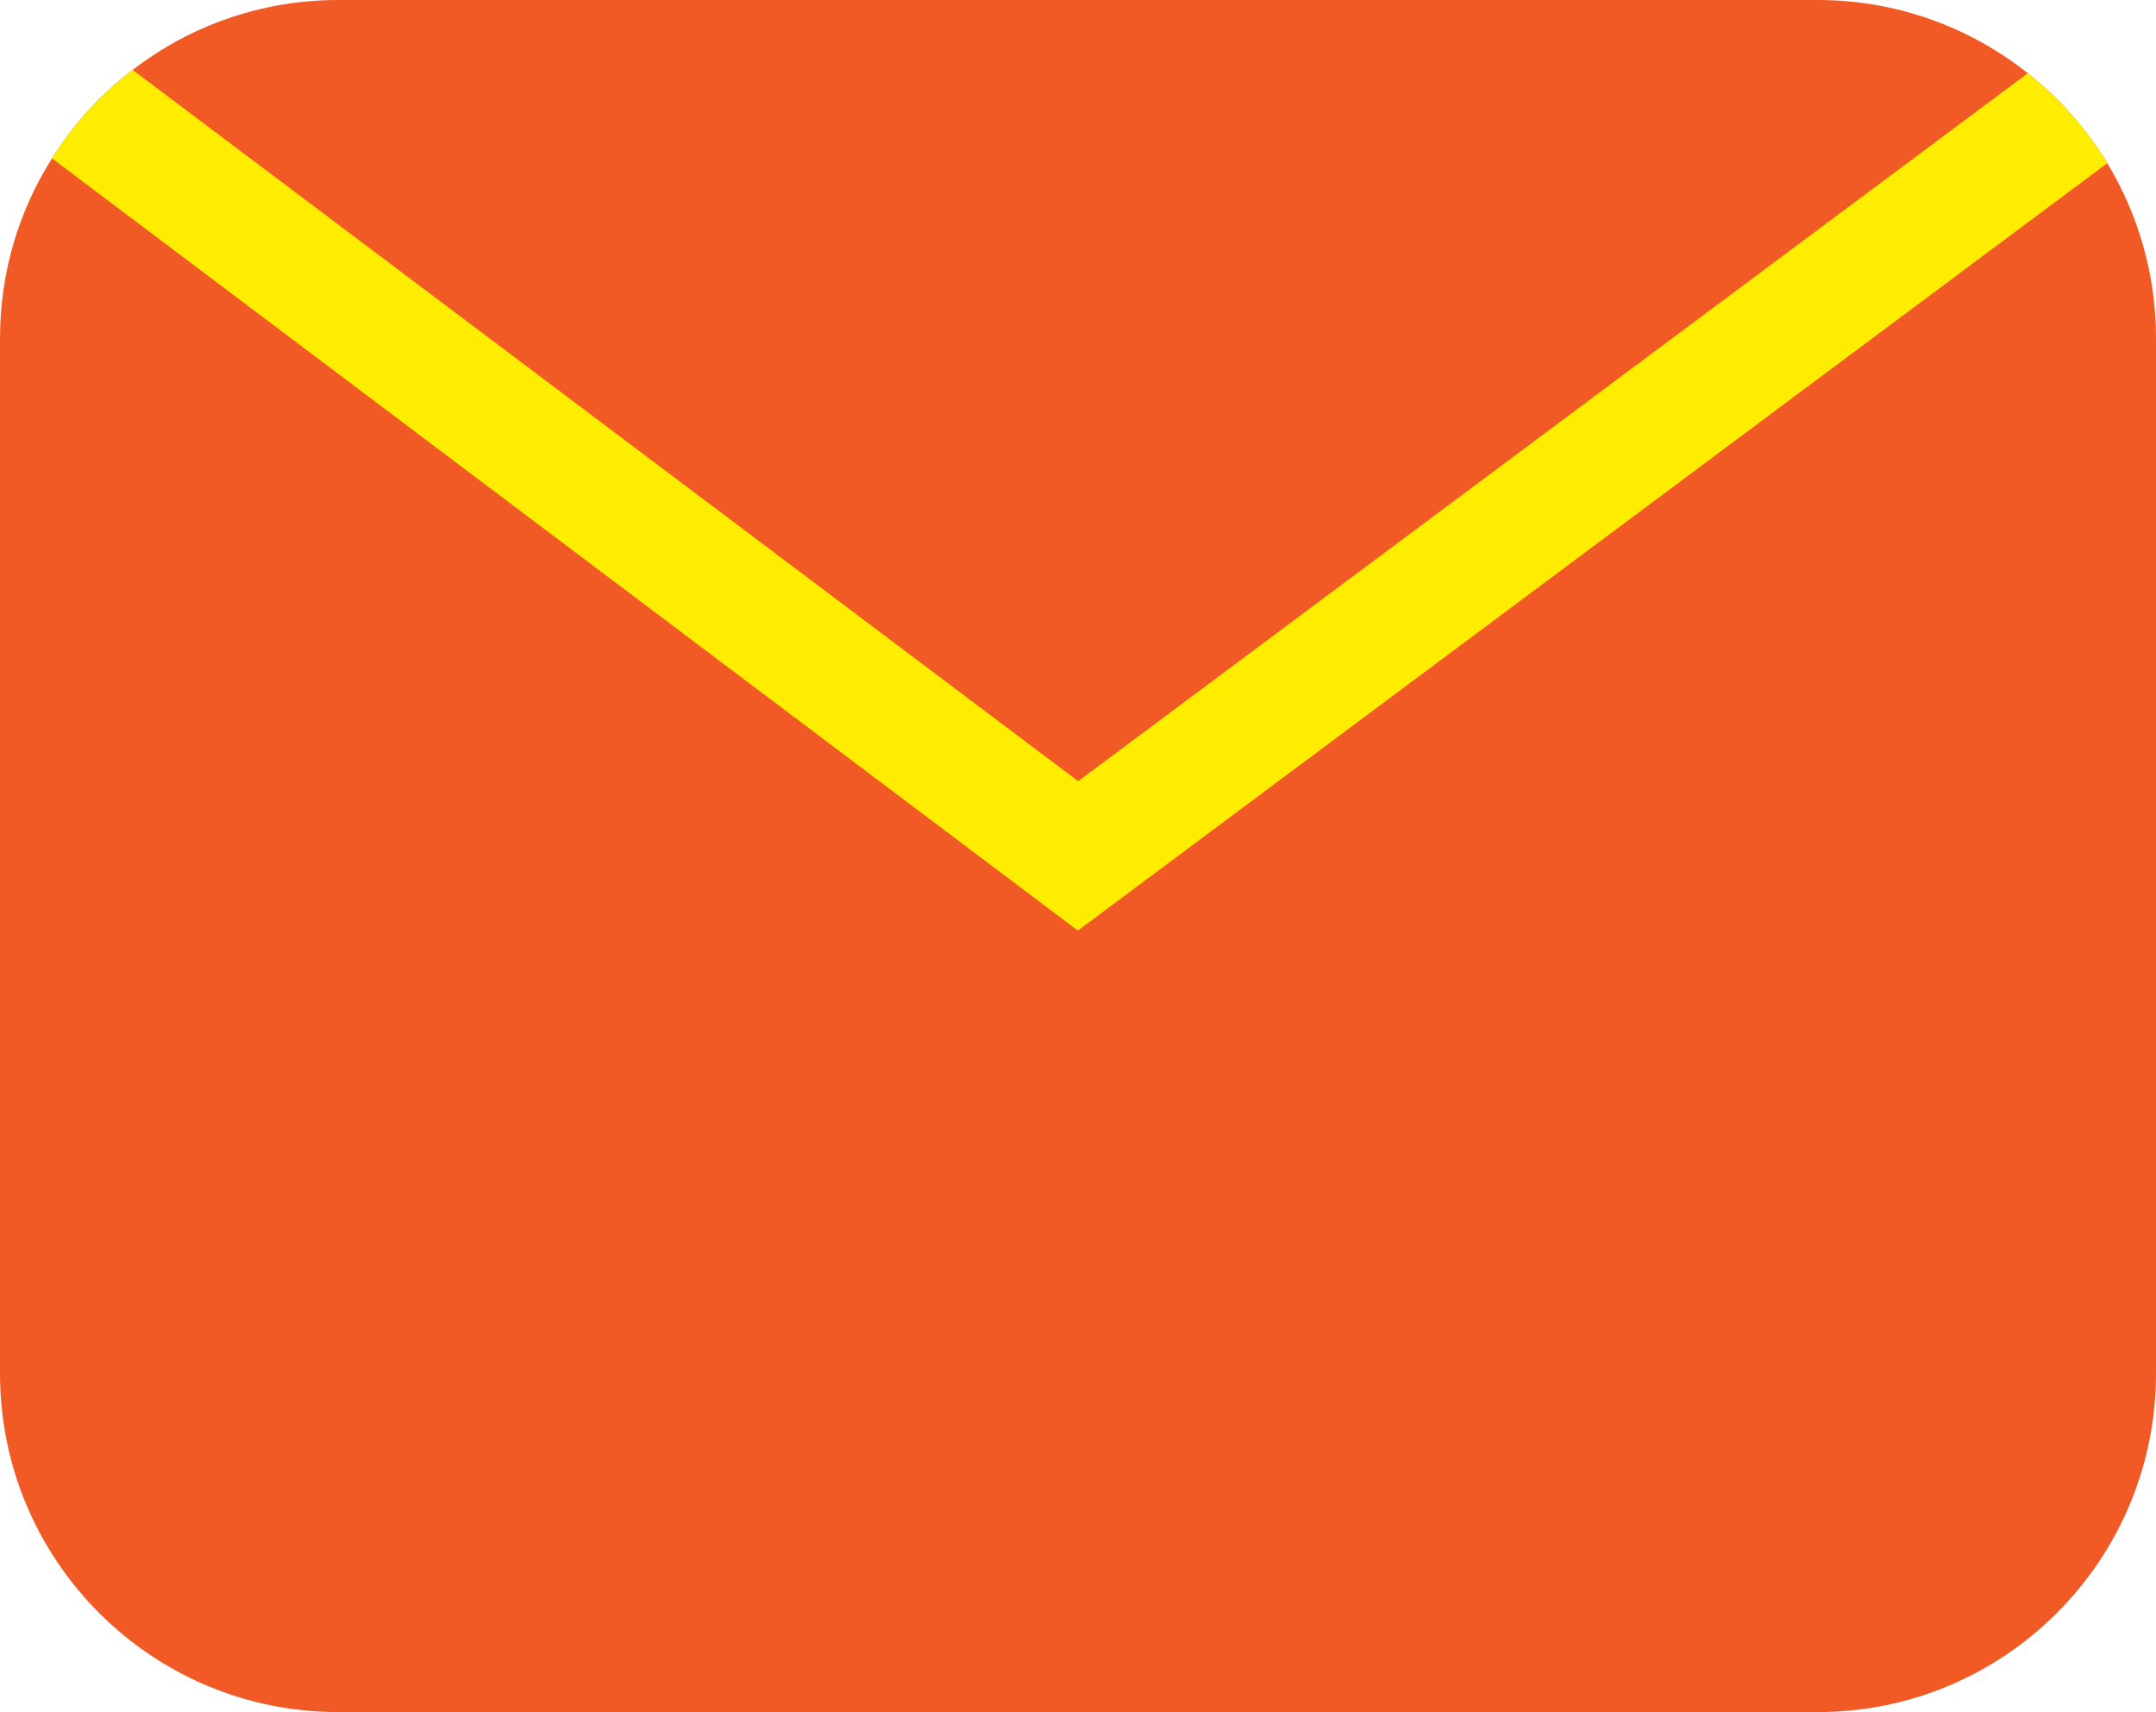
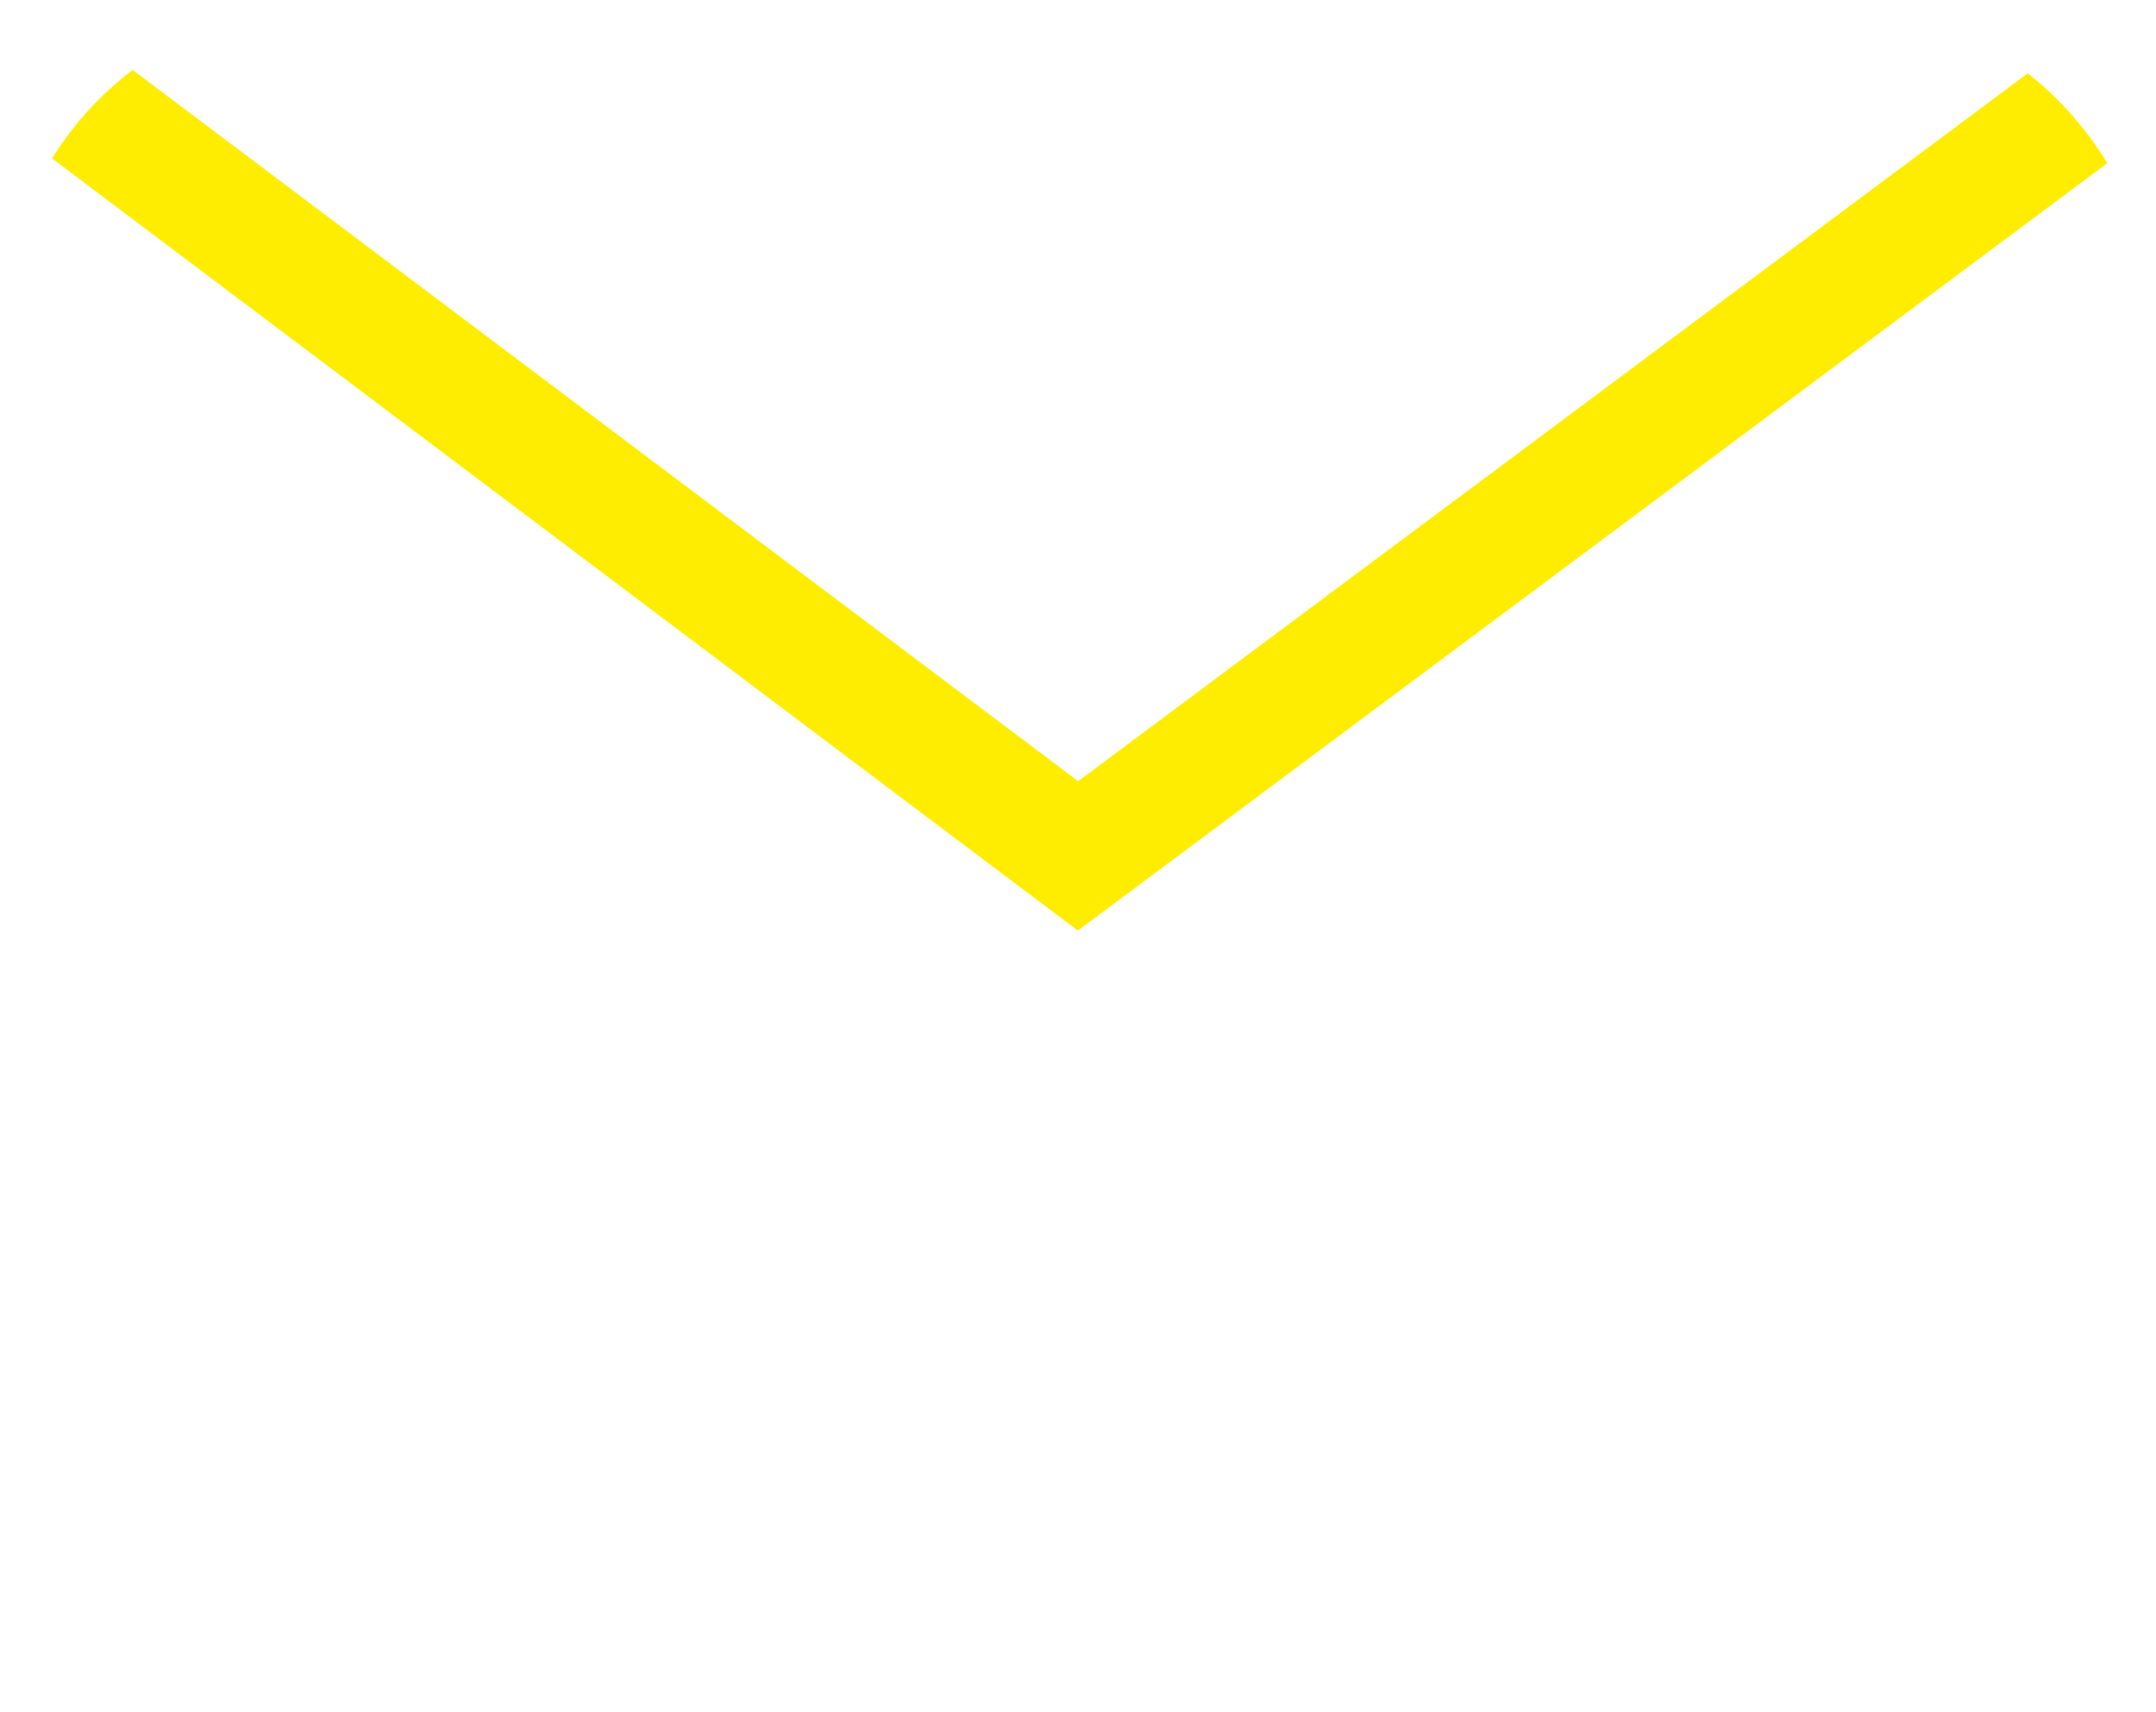
<svg xmlns="http://www.w3.org/2000/svg" version="1.1" x="0px" y="0px" width="72.15px" height="57.29px" viewBox="0 0 72.15 57.29" style="overflow:visible;enable-background:new 0 0 72.15 57.29;" xml:space="preserve">
  <style type="text/css">
	.st0{fill:#F15A24;}
	.st1{fill:#FFED00;}
</style>
  <defs>
</defs>
  <g>
-     <path class="st0" d="M72.15,11.32v34.64c0,6.26-5.07,11.33-11.32,11.33H11.32C5.07,57.29,0,52.22,0,45.96V11.32   C0,9.1,0.64,7.04,1.74,5.3c0.71-1.14,1.63-2.15,2.7-2.96C6.34,0.87,8.74,0,11.32,0h49.51c2.66,0,5.1,0.92,7.03,2.45   c1.06,0.84,1.96,1.86,2.66,3.01C71.55,7.17,72.15,9.17,72.15,11.32z" />
    <g>
      <path class="st1" d="M70.52,5.46L36.07,31.14L1.74,5.3c0.71-1.14,1.63-2.15,2.7-2.96l31.64,23.8L67.86,2.45    C68.92,3.29,69.82,4.31,70.52,5.46z" />
    </g>
  </g>
</svg>